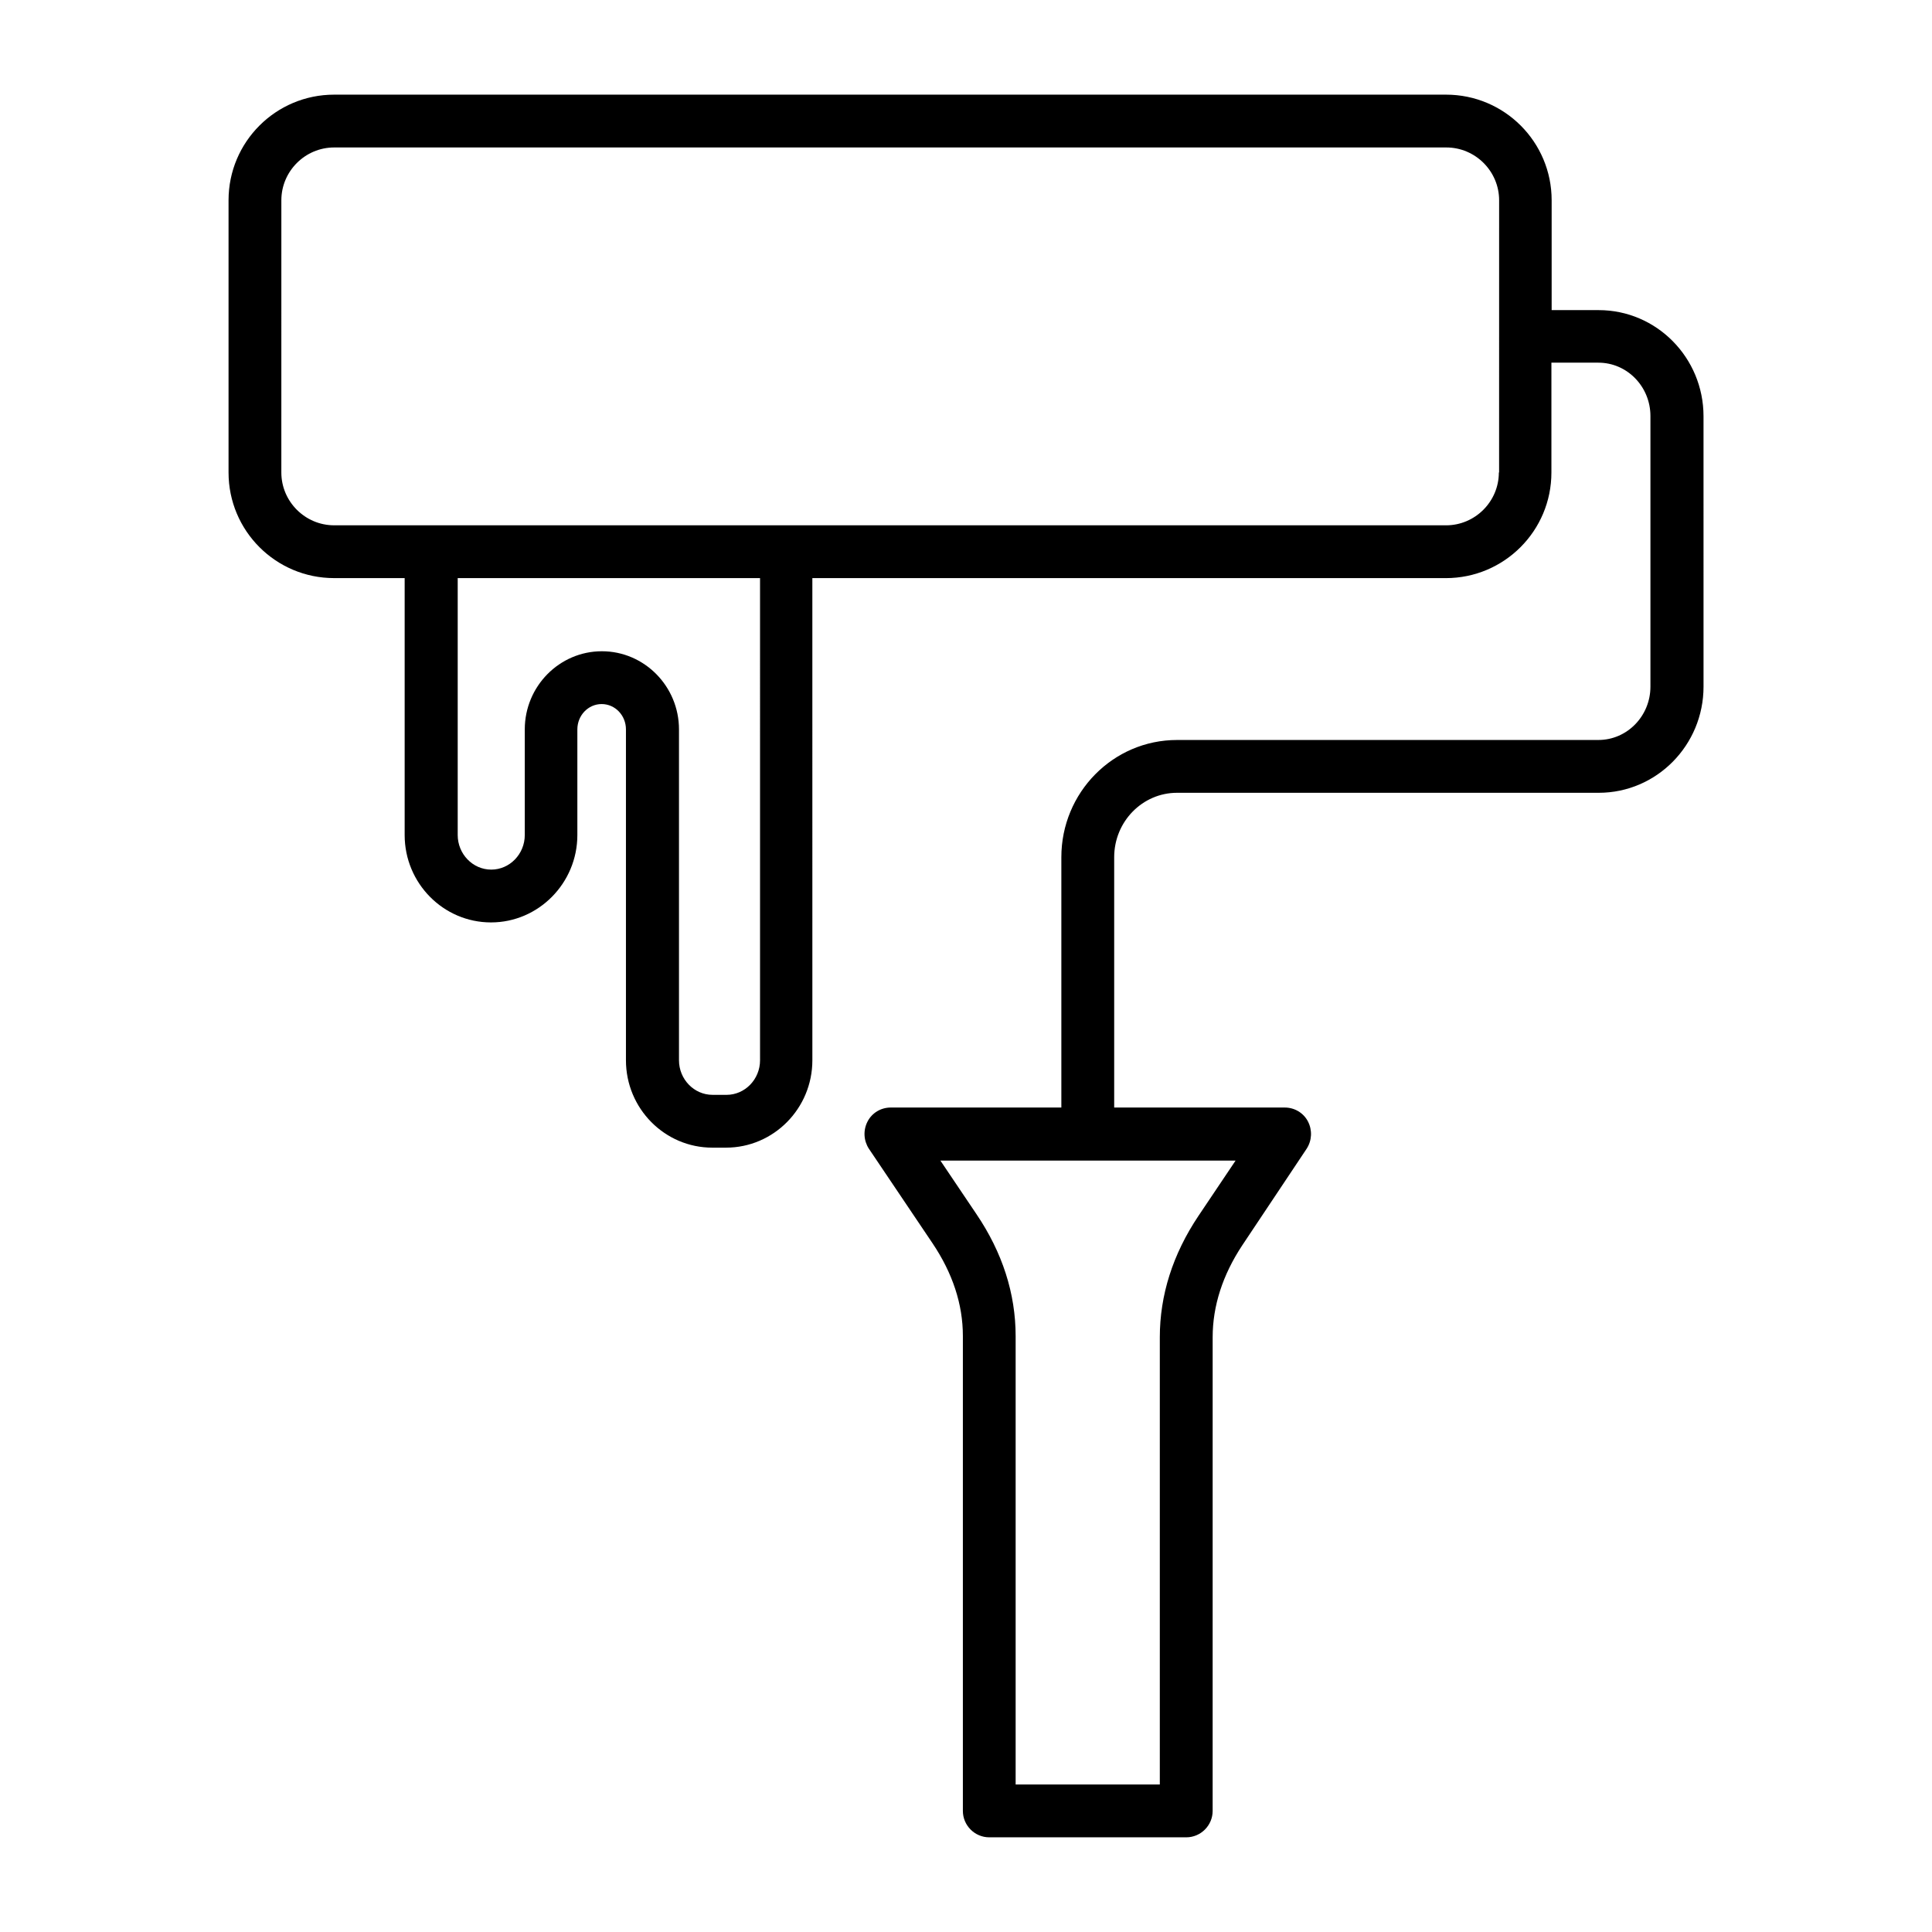
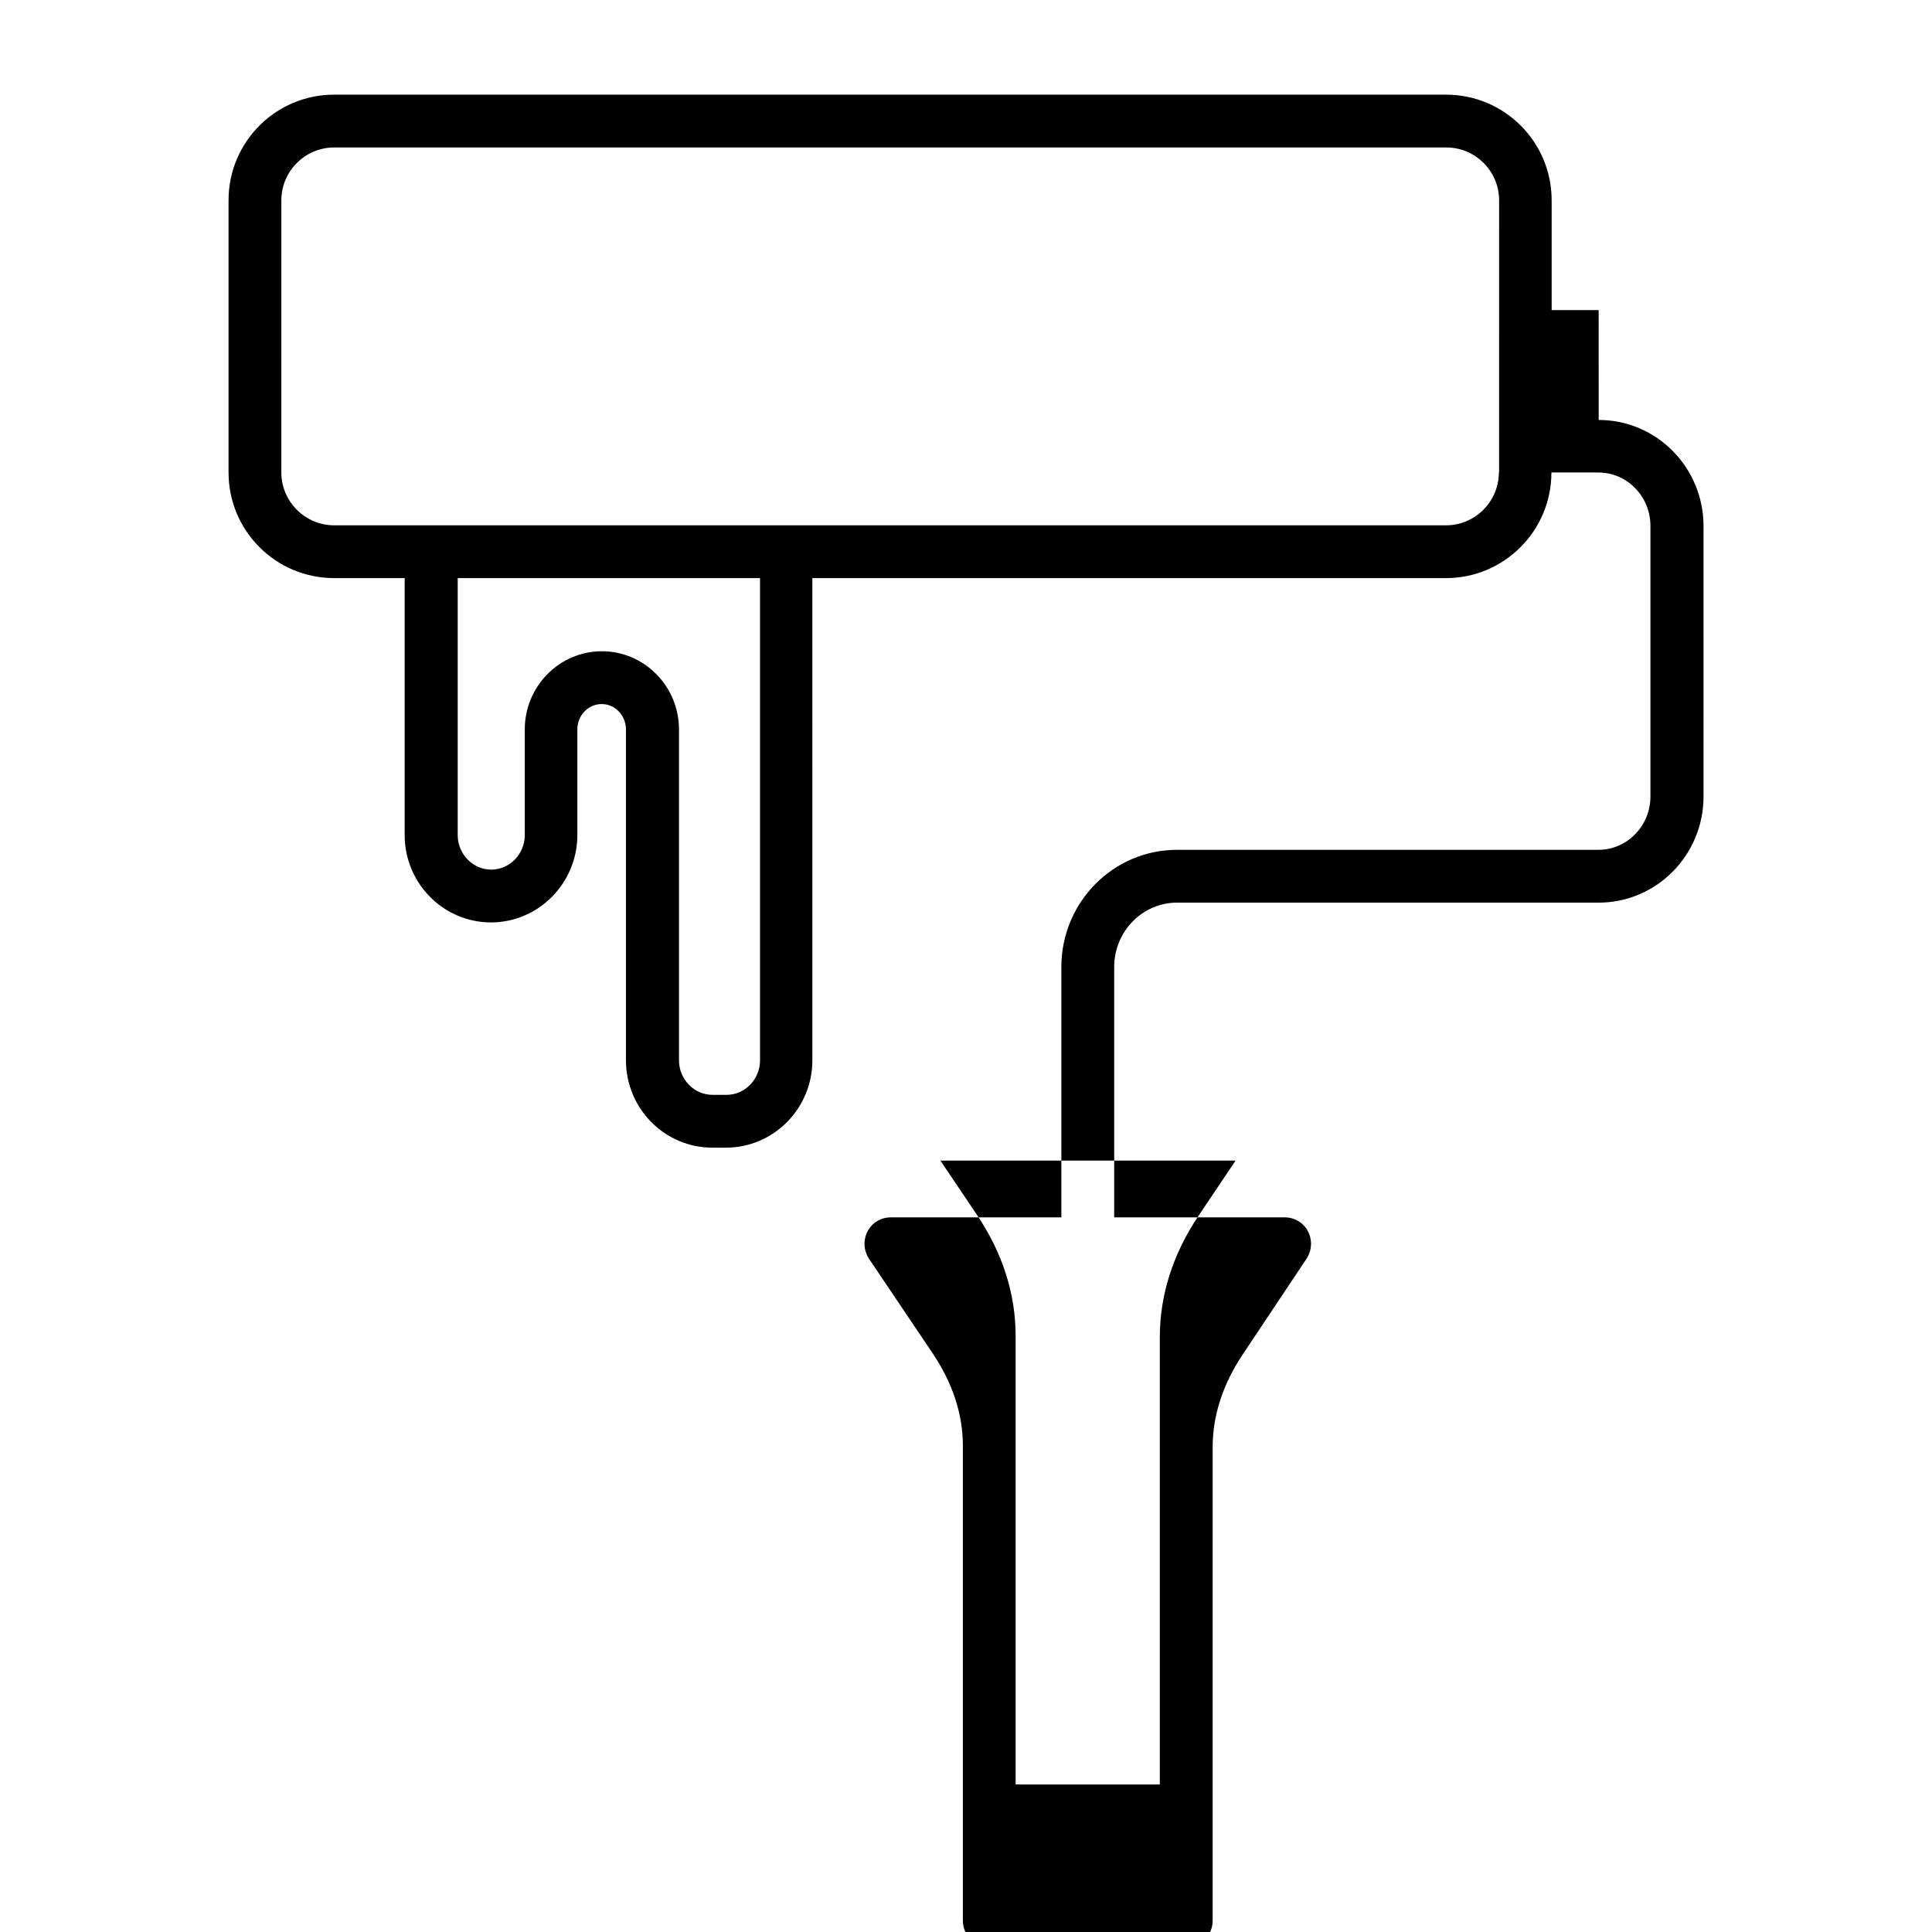
<svg xmlns="http://www.w3.org/2000/svg" fill="#000000" width="800px" height="800px" version="1.1" viewBox="144 144 512 512">
-   <path d="m567.66 226.18h-12.457v-29.109c0-15.465-12.523-27.988-27.988-27.988h-294.66c-15.465 0-27.988 12.523-27.988 27.988v72.145c0 15.465 12.523 27.988 27.988 27.988h18.684v68.086c0 12.805 10.285 23.16 22.883 23.16 12.594 0 22.883-10.426 22.883-23.16v-27.988c0-3.707 2.867-6.719 6.438-6.719s6.438 3.008 6.438 6.719v87.676c0 12.805 10.285 23.16 22.883 23.16h3.637c12.594 0 22.883-10.355 22.883-23.16l-0.004-127.77h167.87c15.465 0 27.988-12.523 27.988-27.988v-29.109h12.457c7.629 0 13.785 6.367 13.785 14.133v71.723c0 7.766-6.156 14.133-13.785 14.133l-111.68 0.004c-16.934 0-30.648 13.926-30.648 31.066v66.336h-45.203c-2.59 0-4.969 1.398-6.156 3.707-1.191 2.309-1.051 5.039 0.352 7.207l16.863 25.051c5.316 7.906 8.047 16.164 8.047 24.562v125.88c0 3.848 3.148 6.996 6.996 6.996h52.199c3.848 0 6.996-3.148 6.996-6.996l0.004-125.53c0-8.328 2.66-16.516 7.836-24.352l17.074-25.609c1.398-2.168 1.539-4.898 0.352-7.207-1.191-2.309-3.57-3.707-6.156-3.707h-45.203v-66.336c0-9.445 7.488-17.074 16.652-17.074h111.75c15.324 0 27.781-12.594 27.781-28.129l-0.004-71.656c0-15.531-12.453-28.129-27.777-28.129zm-222.24 198.8c0 5.039-3.988 9.168-8.887 9.168l-3.707-0.004c-4.898 0-8.887-4.129-8.887-9.168v-87.676c0-11.406-9.168-20.711-20.434-20.711s-20.434 9.305-20.434 20.711v27.988c0 5.039-3.988 9.168-8.887 9.168-4.898 0-8.887-4.129-8.887-9.168v-68.086l80.121 0.004zm195.79-155.76c0 7.695-6.297 13.996-13.996 13.996l-294.66-0.004c-7.695 0-13.996-6.297-13.996-13.996l0.004-72.141c0-7.695 6.297-13.996 13.996-13.996h294.73c7.695 0 13.996 6.297 13.996 13.996l-0.008 72.145zm-79.633 197.04c-6.789 10.145-10.215 20.992-10.215 32.117v118.54h-38.207v-118.82c0-11.266-3.5-22.18-10.426-32.398l-9.516-14.133h78.23z" />
+   <path d="m567.66 226.18h-12.457v-29.109c0-15.465-12.523-27.988-27.988-27.988h-294.66c-15.465 0-27.988 12.523-27.988 27.988v72.145c0 15.465 12.523 27.988 27.988 27.988h18.684v68.086c0 12.805 10.285 23.16 22.883 23.16 12.594 0 22.883-10.426 22.883-23.16v-27.988c0-3.707 2.867-6.719 6.438-6.719s6.438 3.008 6.438 6.719v87.676c0 12.805 10.285 23.16 22.883 23.16h3.637c12.594 0 22.883-10.355 22.883-23.16l-0.004-127.77h167.87c15.465 0 27.988-12.523 27.988-27.988h12.457c7.629 0 13.785 6.367 13.785 14.133v71.723c0 7.766-6.156 14.133-13.785 14.133l-111.68 0.004c-16.934 0-30.648 13.926-30.648 31.066v66.336h-45.203c-2.59 0-4.969 1.398-6.156 3.707-1.191 2.309-1.051 5.039 0.352 7.207l16.863 25.051c5.316 7.906 8.047 16.164 8.047 24.562v125.88c0 3.848 3.148 6.996 6.996 6.996h52.199c3.848 0 6.996-3.148 6.996-6.996l0.004-125.53c0-8.328 2.66-16.516 7.836-24.352l17.074-25.609c1.398-2.168 1.539-4.898 0.352-7.207-1.191-2.309-3.57-3.707-6.156-3.707h-45.203v-66.336c0-9.445 7.488-17.074 16.652-17.074h111.75c15.324 0 27.781-12.594 27.781-28.129l-0.004-71.656c0-15.531-12.453-28.129-27.777-28.129zm-222.24 198.8c0 5.039-3.988 9.168-8.887 9.168l-3.707-0.004c-4.898 0-8.887-4.129-8.887-9.168v-87.676c0-11.406-9.168-20.711-20.434-20.711s-20.434 9.305-20.434 20.711v27.988c0 5.039-3.988 9.168-8.887 9.168-4.898 0-8.887-4.129-8.887-9.168v-68.086l80.121 0.004zm195.79-155.76c0 7.695-6.297 13.996-13.996 13.996l-294.66-0.004c-7.695 0-13.996-6.297-13.996-13.996l0.004-72.141c0-7.695 6.297-13.996 13.996-13.996h294.73c7.695 0 13.996 6.297 13.996 13.996l-0.008 72.145zm-79.633 197.04c-6.789 10.145-10.215 20.992-10.215 32.117v118.54h-38.207v-118.82c0-11.266-3.5-22.18-10.426-32.398l-9.516-14.133h78.23z" />
</svg>